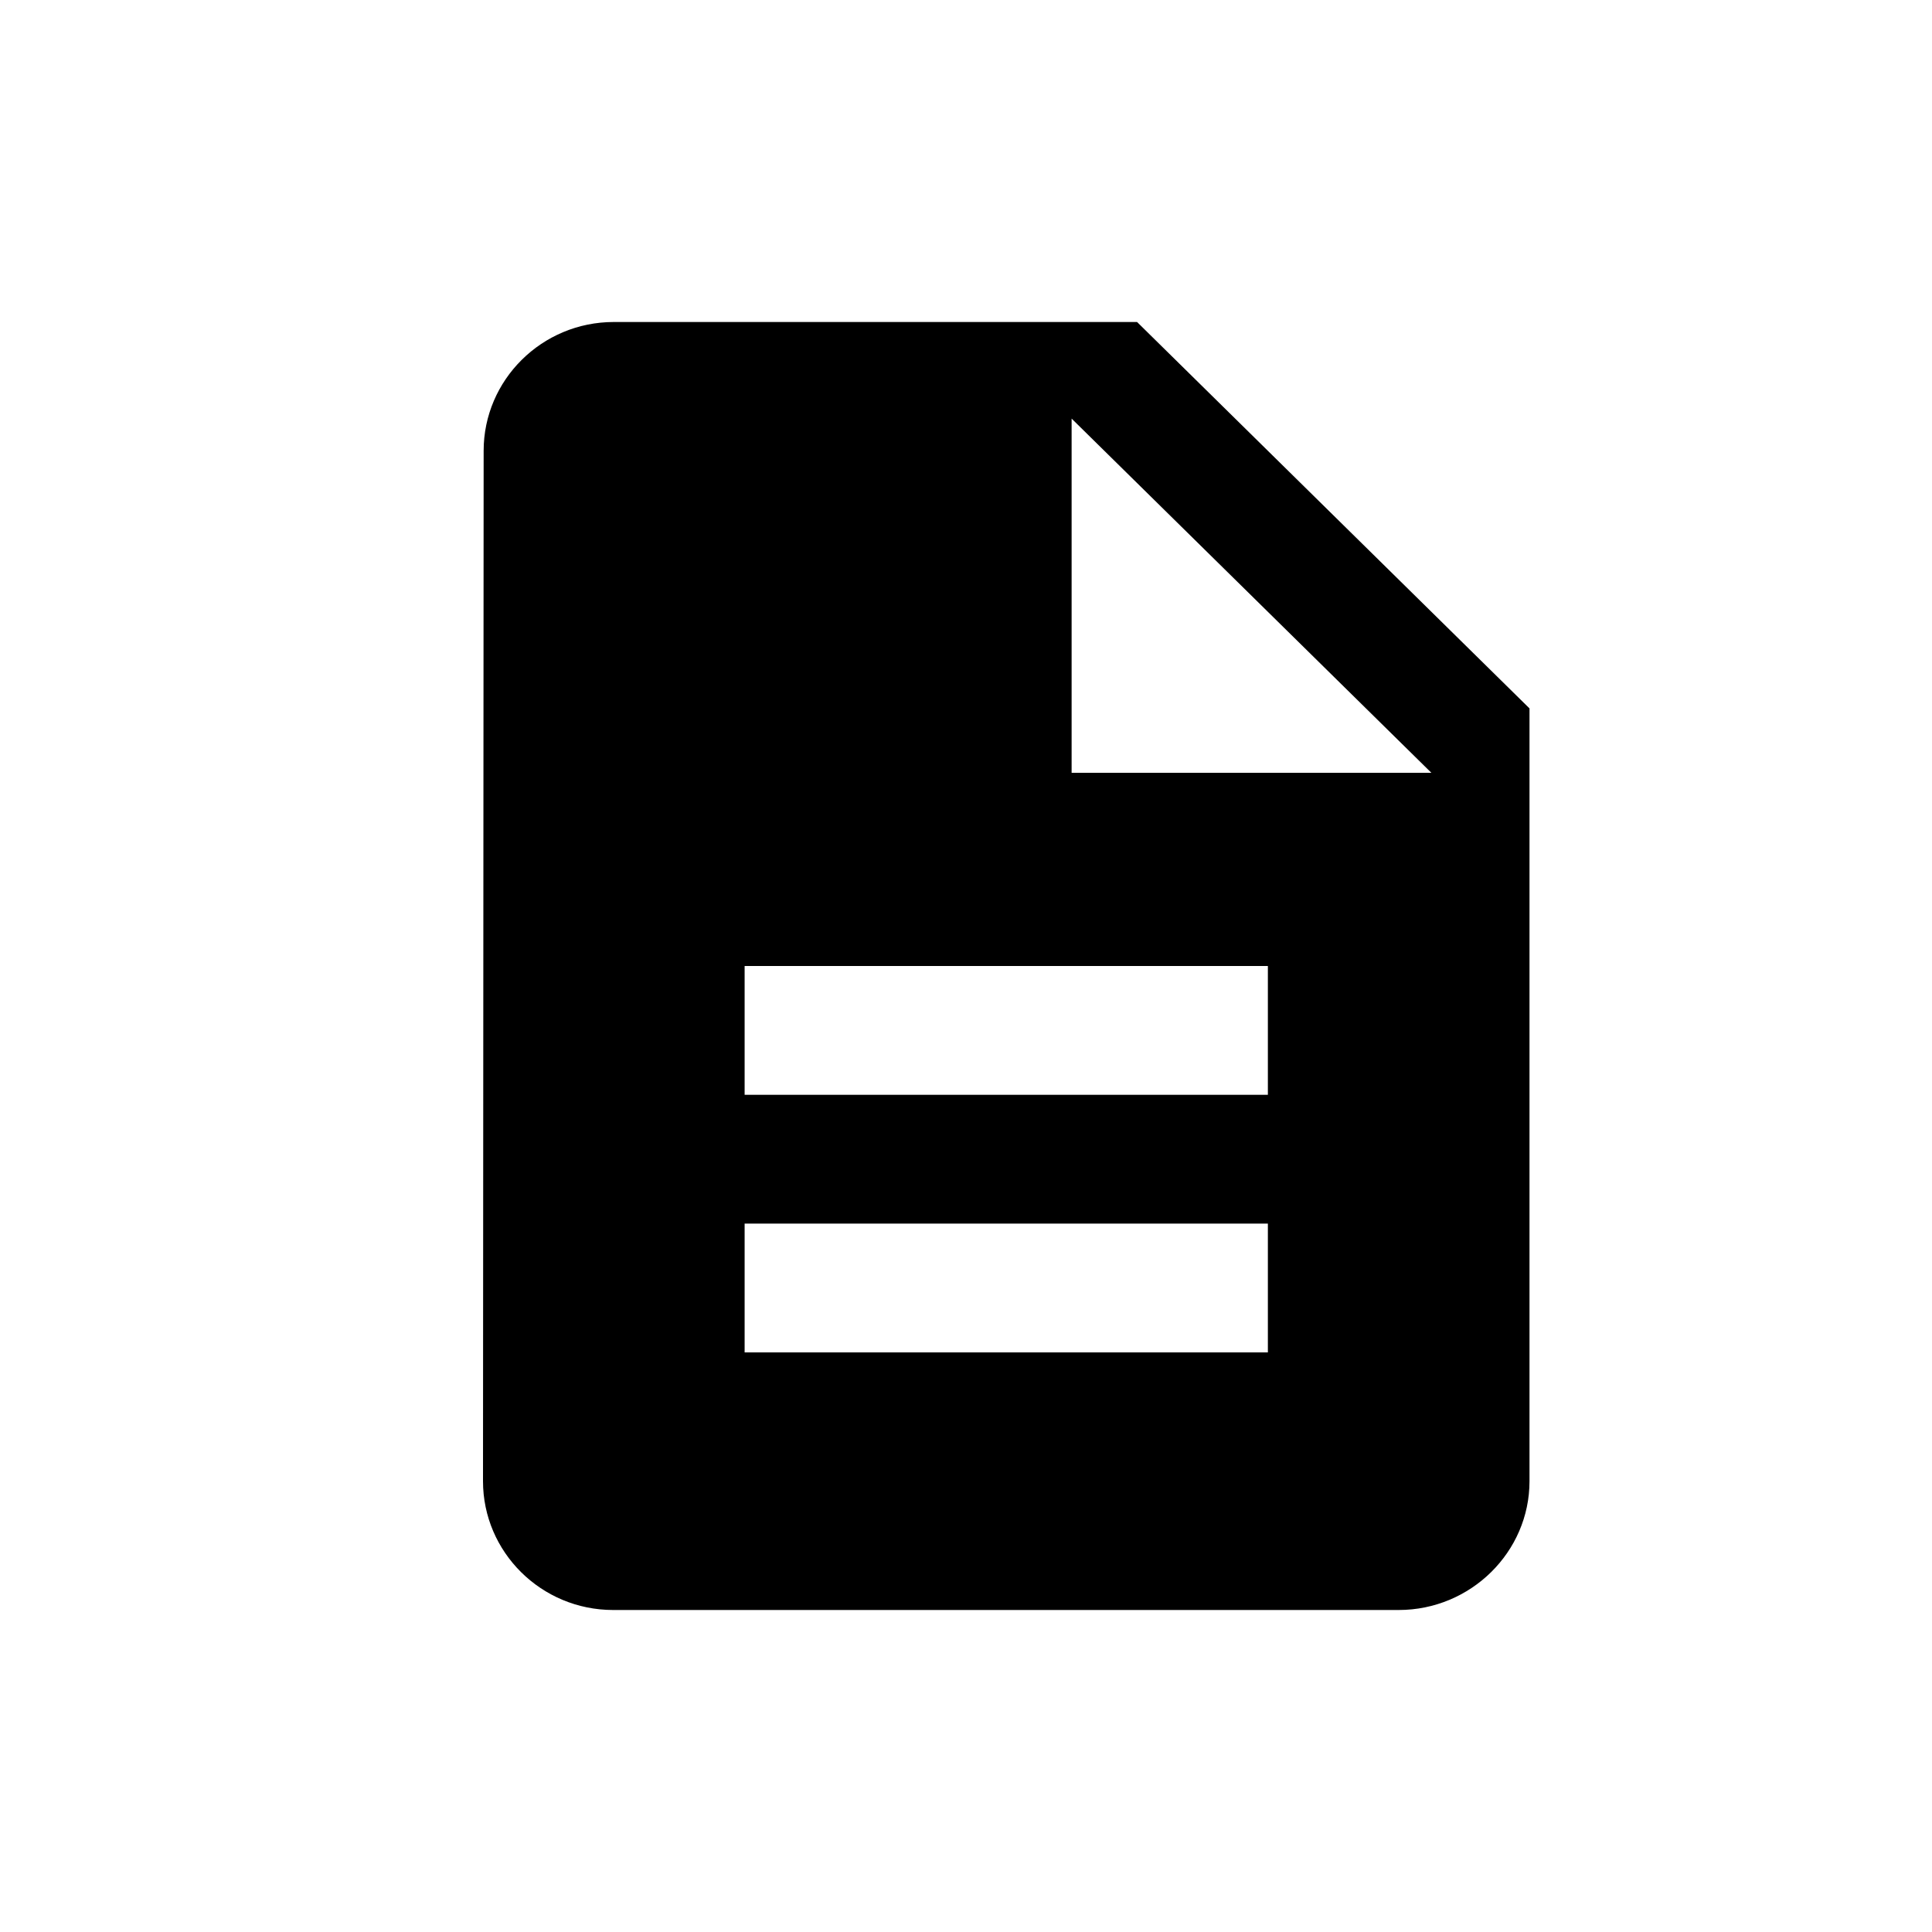
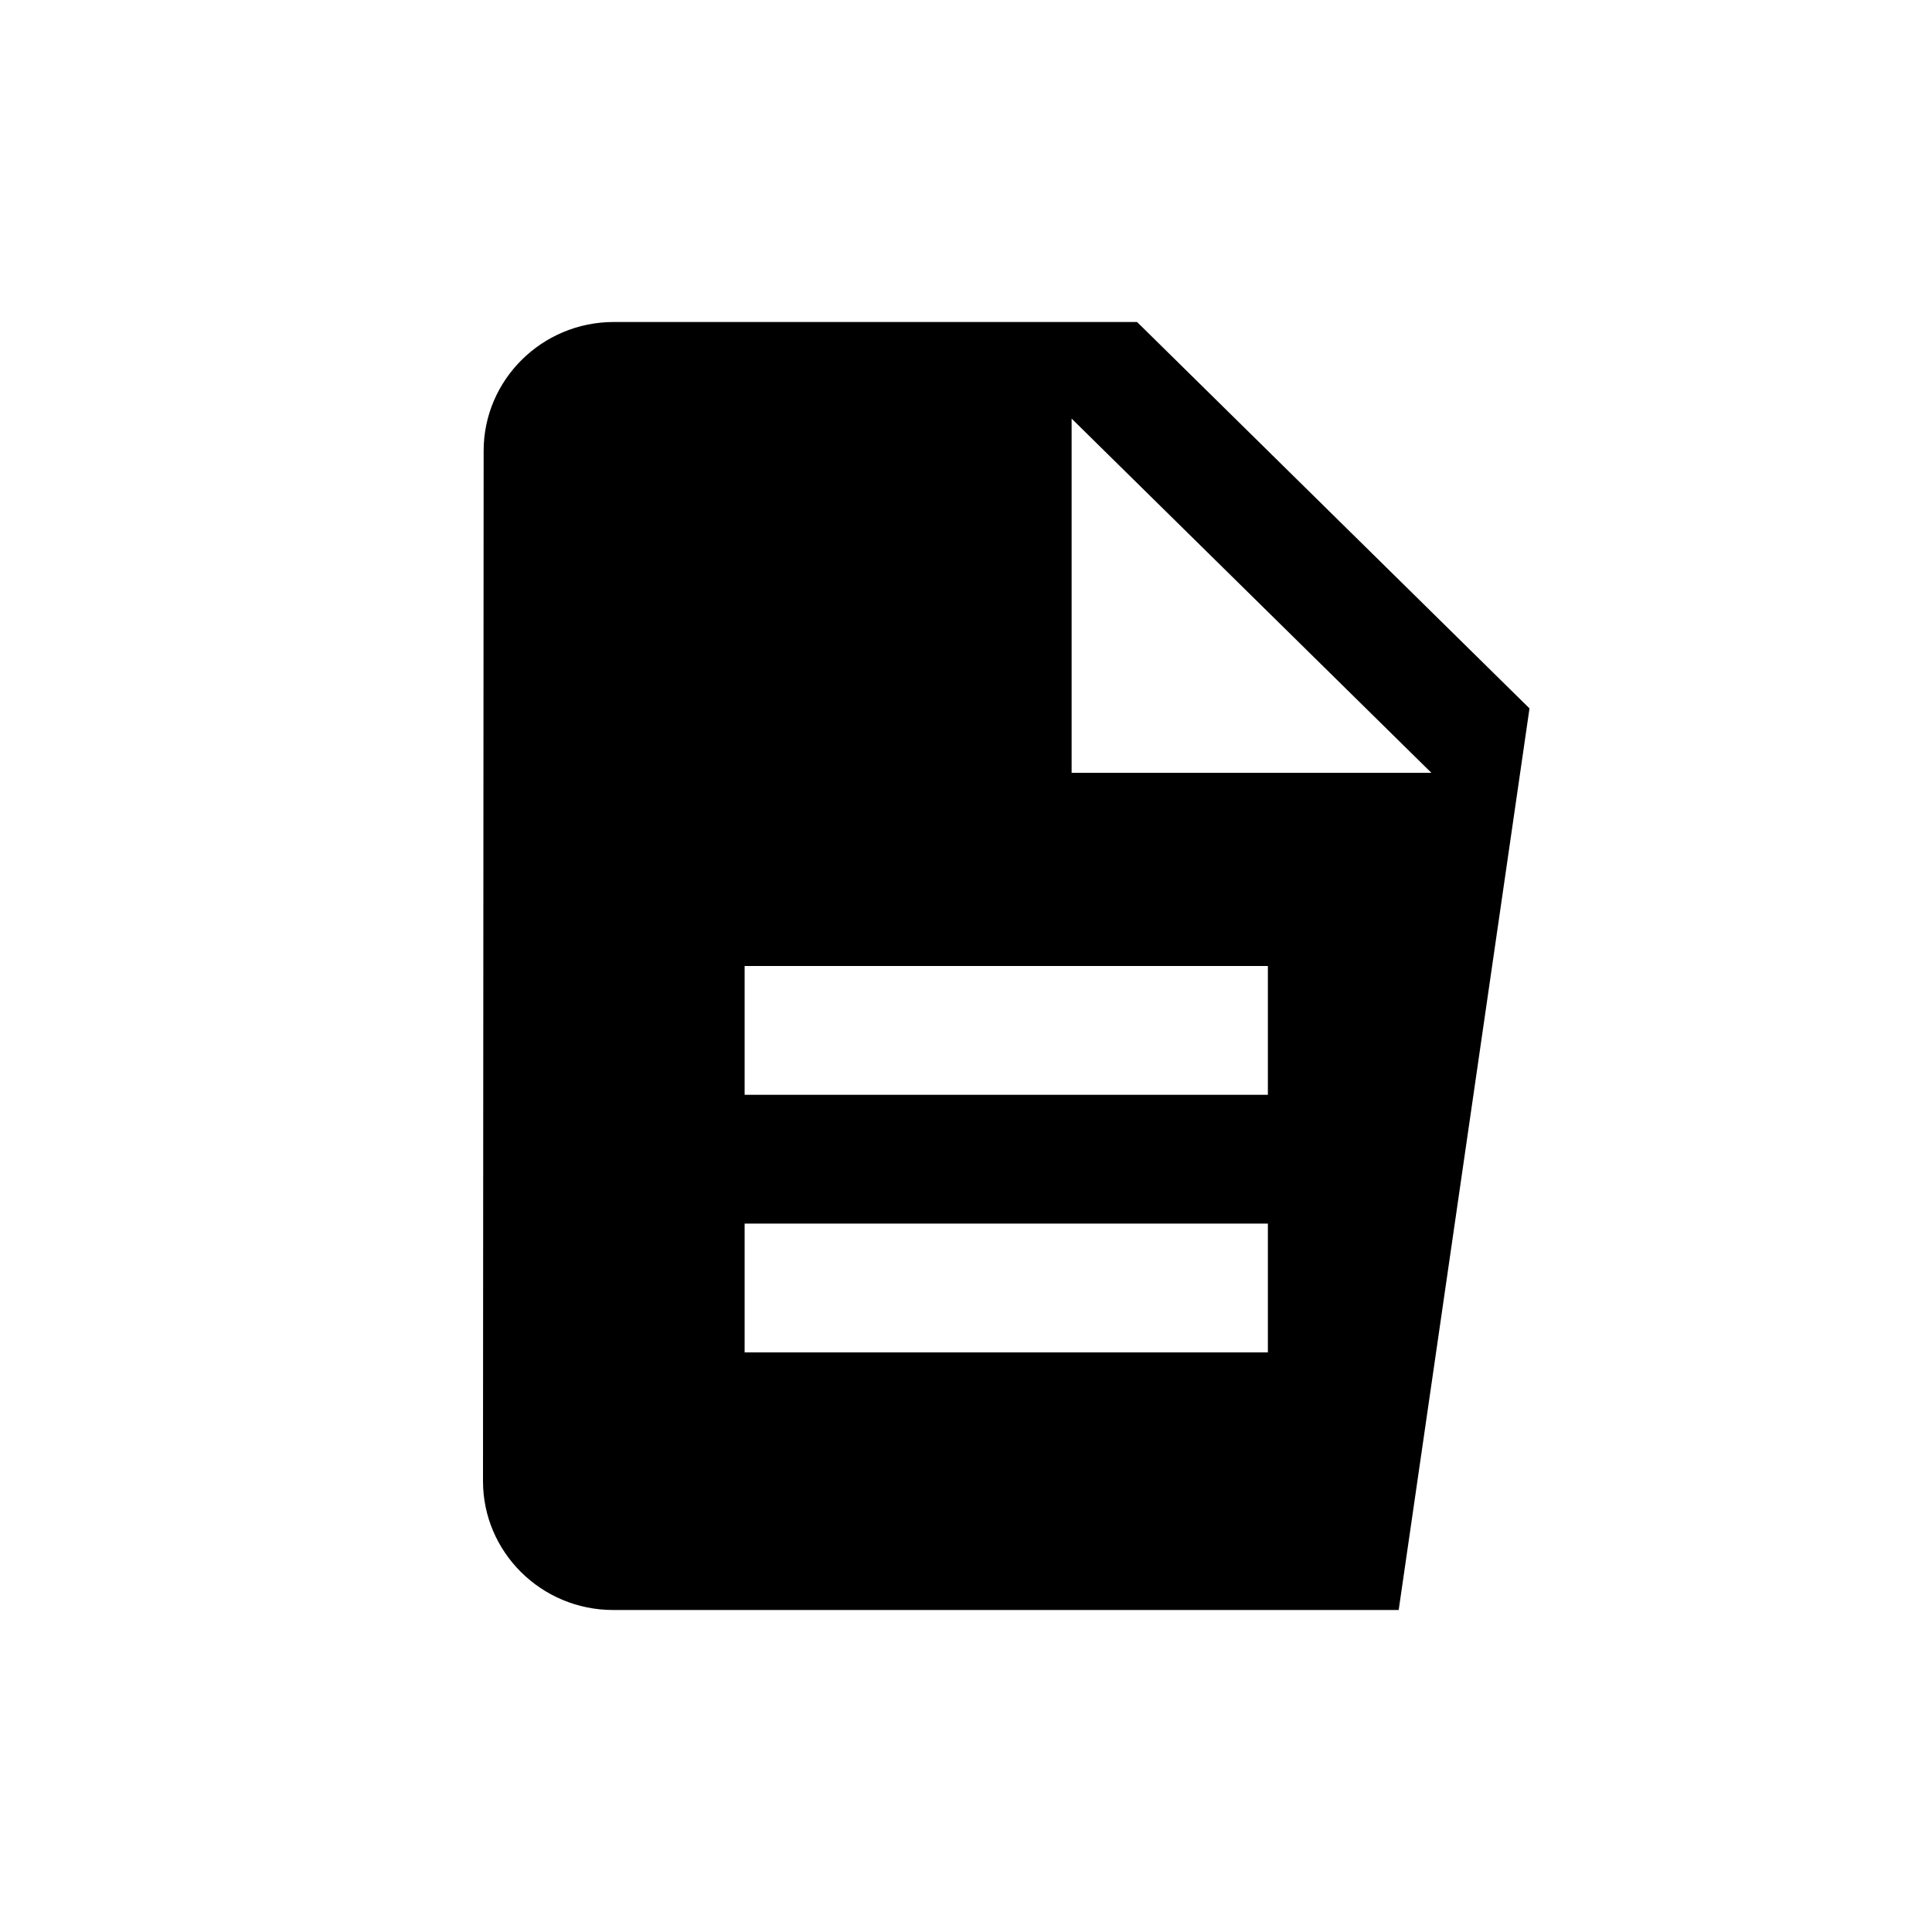
<svg xmlns="http://www.w3.org/2000/svg" width="24px" height="24px" viewBox="0 0 24 24" version="1.1">
  <title>Ico Privacy Policy</title>
  <desc>Created with Sketch.</desc>
  <defs />
  <g id="Ico-Privacy-Policy" stroke="none" stroke-width="1" fill-rule="evenodd">
-     <path d="M14.125,4 L7.625,4 C6.731,4 6.008,4.72 6.008,5.6 L6,18.4 C6,19.28 6.723,20 7.617,20 L17.375,20 C18.269,20 19,19.28 19,18.4 L19,8.8 L14.125,4 L14.125,4 Z M9.25,15.2 L15.75,15.2 L15.75,16.8 L9.25,16.8 L9.25,15.2 Z M9.25,12 L15.75,12 L15.75,13.6 L9.25,13.6 L9.25,12 Z M13.312,9.6 L13.312,5.2 L17.781,9.6 L13.312,9.6 L13.312,9.6 Z" id="Fill-159" />
+     <path d="M14.125,4 L7.625,4 C6.731,4 6.008,4.72 6.008,5.6 L6,18.4 C6,19.28 6.723,20 7.617,20 L17.375,20 L19,8.8 L14.125,4 L14.125,4 Z M9.25,15.2 L15.75,15.2 L15.75,16.8 L9.25,16.8 L9.25,15.2 Z M9.25,12 L15.75,12 L15.75,13.6 L9.25,13.6 L9.25,12 Z M13.312,9.6 L13.312,5.2 L17.781,9.6 L13.312,9.6 L13.312,9.6 Z" id="Fill-159" />
  </g>
</svg>